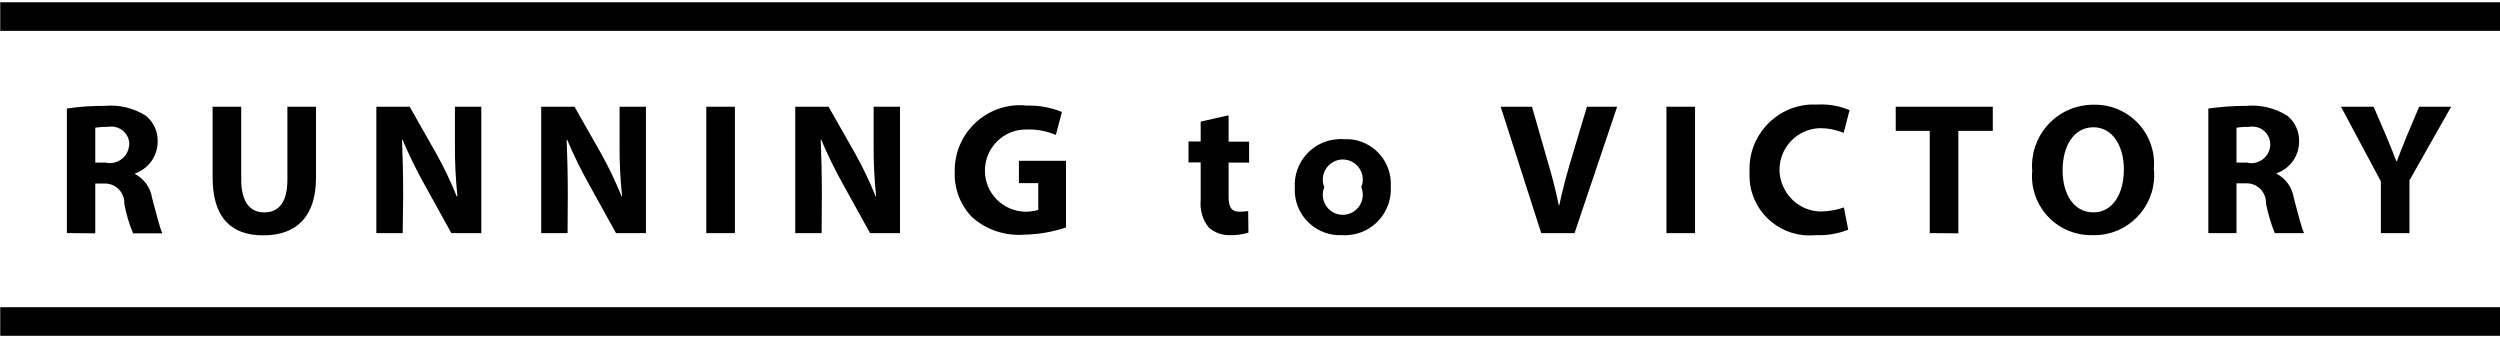
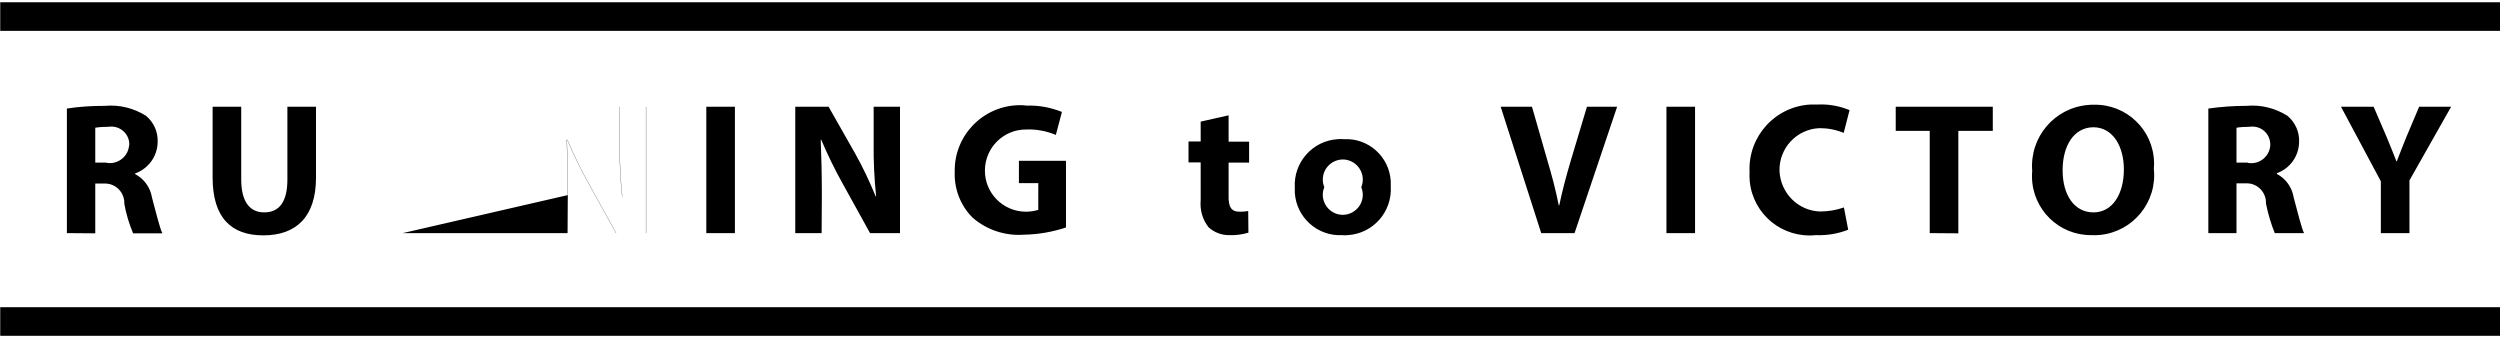
<svg xmlns="http://www.w3.org/2000/svg" version="1.1" id="Layer_1" x="0px" y="0px" width="111px" height="15px" viewBox="0 0 111 15" enable-background="new 0 0 111 15" xml:space="preserve">
-   <path fill-rule="evenodd" clip-rule="evenodd" d="M0.01,14.91v-1.27h111.01v1.27H0.01z M105.71,10.35v-2.3l-1.77-3.31h1.45  l0.58,1.35c0.17,0.41,0.29,0.71,0.43,1.07h0.02c0.13-0.35,0.26-0.67,0.42-1.07l0.57-1.35h1.42l-1.85,3.27v2.34L105.71,10.35  L105.71,10.35z M98.05,10.35V4.82c0.56-0.08,1.12-0.12,1.69-0.12c0.64-0.06,1.28,0.1,1.82,0.44c0.35,0.29,0.54,0.72,0.52,1.17  c-0.01,0.62-0.4,1.17-0.99,1.38v0.03c0.4,0.21,0.68,0.6,0.75,1.05c0.17,0.63,0.35,1.37,0.46,1.58h-1.3  c-0.17-0.42-0.3-0.86-0.39-1.31c0.02-0.47-0.34-0.88-0.82-0.9c-0.03,0-0.06,0-0.09,0H99.3v2.21L98.05,10.35L98.05,10.35z M99.8,7.23  c0.46,0.09,0.91-0.22,0.99-0.69c0.01-0.04,0.01-0.08,0.01-0.12c0-0.44-0.34-0.79-0.78-0.8c-0.05,0-0.1,0-0.15,0.01  c-0.19,0-0.38,0.01-0.57,0.04v1.55H99.8L99.8,7.23z M95.63,7.49c0.16,1.47-0.91,2.79-2.38,2.94c-0.13,0.01-0.25,0.02-0.38,0.01  c-1.45,0.02-2.63-1.14-2.65-2.58c0-0.09,0-0.18,0.01-0.27c-0.12-1.5,0.99-2.81,2.49-2.93c0.08-0.01,0.16-0.01,0.25-0.01  c1.44-0.03,2.64,1.11,2.67,2.56C95.64,7.3,95.64,7.39,95.63,7.49L95.63,7.49z M91.58,7.56c0,1.1,0.52,1.87,1.37,1.87  s1.35-0.82,1.35-1.91c0-1.01-0.48-1.87-1.36-1.87C92.08,5.66,91.58,6.47,91.58,7.56L91.58,7.56z M85.68,10.35V5.81h-1.51V4.74h4.31  v1.07h-1.53v4.55L85.68,10.35L85.68,10.35z M80.81,9.39c0.36,0,0.72-0.06,1.06-0.18l0.19,0.99c-0.46,0.18-0.95,0.26-1.44,0.24  c-1.47,0.15-2.78-0.91-2.93-2.38c-0.01-0.14-0.02-0.28-0.01-0.43c-0.07-1.58,1.15-2.92,2.73-2.99c0.11,0,0.22,0,0.33,0  c0.47-0.02,0.95,0.07,1.38,0.25l-0.26,1.01c-0.34-0.14-0.7-0.21-1.07-0.21c-1.02,0.04-1.81,0.89-1.78,1.91  C79.06,8.58,79.84,9.36,80.81,9.39L80.81,9.39z M73.99,10.35V4.74h1.27v5.61L73.99,10.35L73.99,10.35z M69.21,9.12h0.02  c0.14-0.67,0.32-1.34,0.51-1.98l0.72-2.4h1.34l-1.89,5.61h-1.48l-1.8-5.61h1.39l0.68,2.37C68.9,7.78,69.07,8.42,69.21,9.12  L69.21,9.12z M61.75,8.27c0.07,1.13-0.78,2.1-1.91,2.17c-0.08,0.01-0.16,0.01-0.24,0c-1.1,0.06-2.04-0.78-2.11-1.88  c0-0.07,0-0.15,0-0.22c-0.07-1.12,0.78-2.09,1.9-2.16c0.09-0.01,0.18-0.01,0.28,0c1.09-0.06,2.02,0.78,2.08,1.87  C61.75,8.13,61.75,8.2,61.75,8.27L61.75,8.27z M58.8,8.31c-0.19,0.45,0.03,0.97,0.48,1.16c0.45,0.19,0.97-0.03,1.16-0.48  c0.09-0.22,0.09-0.46,0-0.68c0.19-0.45-0.03-0.97-0.48-1.16c-0.45-0.19-0.97,0.03-1.16,0.48C58.71,7.85,58.71,8.1,58.8,8.31  L58.8,8.31z M55.04,9.4c0.13,0,0.25-0.01,0.38-0.03l0.01,0.96c-0.27,0.08-0.55,0.12-0.82,0.11c-0.35,0.01-0.69-0.11-0.95-0.35  c-0.27-0.34-0.39-0.77-0.35-1.21V7.21h-0.54V6.28h0.54V5.4l1.24-0.28v1.17h0.91v0.93h-0.91v1.47C54.54,9.18,54.66,9.4,55.04,9.4z   M45.24,8.13V7.14h2.09v2.96c-0.6,0.2-1.24,0.31-1.87,0.32c-0.83,0.06-1.65-0.21-2.28-0.76c-0.54-0.54-0.82-1.28-0.79-2.04  c-0.03-1.6,1.25-2.92,2.85-2.95c0.12,0,0.24,0,0.35,0.02c0.53-0.02,1.06,0.08,1.56,0.28l-0.27,1.02c-0.41-0.17-0.86-0.26-1.31-0.24  c-1.01-0.01-1.83,0.8-1.84,1.81s0.8,1.83,1.81,1.84c0.19,0,0.38-0.03,0.56-0.08V8.13L45.24,8.13L45.24,8.13z M36.48,10.35h-1.17  V4.74h1.48l1.17,2.06c0.35,0.62,0.65,1.26,0.92,1.92h0.02c-0.08-0.78-0.12-1.56-0.11-2.34V4.74h1.17v5.61h-1.33l-1.2-2.17  c-0.36-0.64-0.68-1.3-0.97-1.98l-0.02,0.01c0.03,0.74,0.05,1.53,0.05,2.45L36.48,10.35L36.48,10.35z M31.36,10.35V4.74h1.27v5.61  L31.36,10.35L31.36,10.35z M25.2,10.35h-1.17V4.74h1.48l1.17,2.06c0.35,0.62,0.65,1.26,0.92,1.92h0.02  c-0.08-0.78-0.12-1.56-0.11-2.34V4.74h1.17v5.61h-1.33l-1.2-2.17c-0.36-0.64-0.68-1.3-0.97-1.98l-0.02,0.01  c0.03,0.74,0.05,1.53,0.05,2.45L25.2,10.35L25.2,10.35z M17.88,10.35h-1.17V4.74h1.48l1.17,2.06c0.35,0.62,0.65,1.26,0.92,1.92h0.03  c-0.08-0.78-0.12-1.56-0.11-2.34V4.74h1.17v5.61h-1.33l-1.2-2.17c-0.36-0.64-0.68-1.3-0.97-1.98l-0.02,0.01  c0.03,0.74,0.05,1.53,0.05,2.45L17.88,10.35L17.88,10.35z M14.03,4.74v3.15c0,1.73-0.87,2.56-2.34,2.56c-1.42,0-2.25-0.78-2.25-2.57  V4.74h1.27v3.23c0,0.97,0.37,1.46,1.02,1.46c0.67,0,1.03-0.47,1.03-1.46V4.74L14.03,4.74L14.03,4.74z M2.97,10.35V4.82  C3.53,4.73,4.1,4.7,4.66,4.7c0.64-0.06,1.28,0.1,1.82,0.44c0.35,0.29,0.54,0.72,0.52,1.17C6.99,6.94,6.59,7.49,6,7.7v0.03  c0.4,0.21,0.68,0.6,0.75,1.05c0.17,0.63,0.35,1.37,0.46,1.58h-1.3C5.73,9.93,5.6,9.5,5.52,9.05c0.02-0.47-0.34-0.88-0.82-0.9  c-0.03,0-0.06,0-0.09,0H4.23v2.21L2.97,10.35L2.97,10.35z M4.73,7.23C5.19,7.31,5.64,7,5.72,6.54C5.73,6.5,5.73,6.46,5.74,6.42  c0.01-0.43-0.34-0.79-0.78-0.8c-0.05,0-0.1,0-0.15,0.01c-0.19,0-0.39,0.01-0.58,0.04v1.55H4.73L4.73,7.23z M0.01,0.1h111.01v1.27  H0.01V0.1z" />
+   <path fill-rule="evenodd" clip-rule="evenodd" d="M0.01,14.91v-1.27h111.01v1.27H0.01z M105.71,10.35v-2.3l-1.77-3.31h1.45  l0.58,1.35c0.17,0.41,0.29,0.71,0.43,1.07h0.02c0.13-0.35,0.26-0.67,0.42-1.07l0.57-1.35h1.42l-1.85,3.27v2.34L105.71,10.35  L105.71,10.35z M98.05,10.35V4.82c0.56-0.08,1.12-0.12,1.69-0.12c0.64-0.06,1.28,0.1,1.82,0.44c0.35,0.29,0.54,0.72,0.52,1.17  c-0.01,0.62-0.4,1.17-0.99,1.38v0.03c0.4,0.21,0.68,0.6,0.75,1.05c0.17,0.63,0.35,1.37,0.46,1.58h-1.3  c-0.17-0.42-0.3-0.86-0.39-1.31c0.02-0.47-0.34-0.88-0.82-0.9c-0.03,0-0.06,0-0.09,0H99.3v2.21L98.05,10.35L98.05,10.35z M99.8,7.23  c0.46,0.09,0.91-0.22,0.99-0.69c0.01-0.04,0.01-0.08,0.01-0.12c0-0.44-0.34-0.79-0.78-0.8c-0.05,0-0.1,0-0.15,0.01  c-0.19,0-0.38,0.01-0.57,0.04v1.55H99.8L99.8,7.23z M95.63,7.49c0.16,1.47-0.91,2.79-2.38,2.94c-0.13,0.01-0.25,0.02-0.38,0.01  c-1.45,0.02-2.63-1.14-2.65-2.58c0-0.09,0-0.18,0.01-0.27c-0.12-1.5,0.99-2.81,2.49-2.93c0.08-0.01,0.16-0.01,0.25-0.01  c1.44-0.03,2.64,1.11,2.67,2.56C95.64,7.3,95.64,7.39,95.63,7.49L95.63,7.49z M91.58,7.56c0,1.1,0.52,1.87,1.37,1.87  s1.35-0.82,1.35-1.91c0-1.01-0.48-1.87-1.36-1.87C92.08,5.66,91.58,6.47,91.58,7.56L91.58,7.56z M85.68,10.35V5.81h-1.51V4.74h4.31  v1.07h-1.53v4.55L85.68,10.35L85.68,10.35z M80.81,9.39c0.36,0,0.72-0.06,1.06-0.18l0.19,0.99c-0.46,0.18-0.95,0.26-1.44,0.24  c-1.47,0.15-2.78-0.91-2.93-2.38c-0.01-0.14-0.02-0.28-0.01-0.43c-0.07-1.58,1.15-2.92,2.73-2.99c0.11,0,0.22,0,0.33,0  c0.47-0.02,0.95,0.07,1.38,0.25l-0.26,1.01c-0.34-0.14-0.7-0.21-1.07-0.21c-1.02,0.04-1.81,0.89-1.78,1.91  C79.06,8.58,79.84,9.36,80.81,9.39L80.81,9.39z M73.99,10.35V4.74h1.27v5.61L73.99,10.35L73.99,10.35z M69.21,9.12h0.02  c0.14-0.67,0.32-1.34,0.51-1.98l0.72-2.4h1.34l-1.89,5.61h-1.48l-1.8-5.61h1.39l0.68,2.37C68.9,7.78,69.07,8.42,69.21,9.12  L69.21,9.12z M61.75,8.27c0.07,1.13-0.78,2.1-1.91,2.17c-0.08,0.01-0.16,0.01-0.24,0c-1.1,0.06-2.04-0.78-2.11-1.88  c0-0.07,0-0.15,0-0.22c-0.07-1.12,0.78-2.09,1.9-2.16c0.09-0.01,0.18-0.01,0.28,0c1.09-0.06,2.02,0.78,2.08,1.87  C61.75,8.13,61.75,8.2,61.75,8.27L61.75,8.27z M58.8,8.31c-0.19,0.45,0.03,0.97,0.48,1.16c0.45,0.19,0.97-0.03,1.16-0.48  c0.09-0.22,0.09-0.46,0-0.68c0.19-0.45-0.03-0.97-0.48-1.16c-0.45-0.19-0.97,0.03-1.16,0.48C58.71,7.85,58.71,8.1,58.8,8.31  L58.8,8.31z M55.04,9.4c0.13,0,0.25-0.01,0.38-0.03l0.01,0.96c-0.27,0.08-0.55,0.12-0.82,0.11c-0.35,0.01-0.69-0.11-0.95-0.35  c-0.27-0.34-0.39-0.77-0.35-1.21V7.21h-0.54V6.28h0.54V5.4l1.24-0.28v1.17h0.91v0.93h-0.91v1.47C54.54,9.18,54.66,9.4,55.04,9.4z   M45.24,8.13V7.14h2.09v2.96c-0.6,0.2-1.24,0.31-1.87,0.32c-0.83,0.06-1.65-0.21-2.28-0.76c-0.54-0.54-0.82-1.28-0.79-2.04  c-0.03-1.6,1.25-2.92,2.85-2.95c0.12,0,0.24,0,0.35,0.02c0.53-0.02,1.06,0.08,1.56,0.28l-0.27,1.02c-0.41-0.17-0.86-0.26-1.31-0.24  c-1.01-0.01-1.83,0.8-1.84,1.81s0.8,1.83,1.81,1.84c0.19,0,0.38-0.03,0.56-0.08V8.13L45.24,8.13L45.24,8.13z M36.48,10.35h-1.17  V4.74h1.48l1.17,2.06c0.35,0.62,0.65,1.26,0.92,1.92h0.02c-0.08-0.78-0.12-1.56-0.11-2.34V4.74h1.17v5.61h-1.33l-1.2-2.17  c-0.36-0.64-0.68-1.3-0.97-1.98l-0.02,0.01c0.03,0.74,0.05,1.53,0.05,2.45L36.48,10.35L36.48,10.35z M31.36,10.35V4.74h1.27v5.61  L31.36,10.35L31.36,10.35z M25.2,10.35h-1.17V4.74h1.48l1.17,2.06c0.35,0.62,0.65,1.26,0.92,1.92h0.02  c-0.08-0.78-0.12-1.56-0.11-2.34V4.74h1.17v5.61h-1.33l-1.2-2.17c-0.36-0.64-0.68-1.3-0.97-1.98l-0.02,0.01  c0.03,0.74,0.05,1.53,0.05,2.45L25.2,10.35L25.2,10.35z h-1.17V4.74h1.48l1.17,2.06c0.35,0.62,0.65,1.26,0.92,1.92h0.03  c-0.08-0.78-0.12-1.56-0.11-2.34V4.74h1.17v5.61h-1.33l-1.2-2.17c-0.36-0.64-0.68-1.3-0.97-1.98l-0.02,0.01  c0.03,0.74,0.05,1.53,0.05,2.45L17.88,10.35L17.88,10.35z M14.03,4.74v3.15c0,1.73-0.87,2.56-2.34,2.56c-1.42,0-2.25-0.78-2.25-2.57  V4.74h1.27v3.23c0,0.97,0.37,1.46,1.02,1.46c0.67,0,1.03-0.47,1.03-1.46V4.74L14.03,4.74L14.03,4.74z M2.97,10.35V4.82  C3.53,4.73,4.1,4.7,4.66,4.7c0.64-0.06,1.28,0.1,1.82,0.44c0.35,0.29,0.54,0.72,0.52,1.17C6.99,6.94,6.59,7.49,6,7.7v0.03  c0.4,0.21,0.68,0.6,0.75,1.05c0.17,0.63,0.35,1.37,0.46,1.58h-1.3C5.73,9.93,5.6,9.5,5.52,9.05c0.02-0.47-0.34-0.88-0.82-0.9  c-0.03,0-0.06,0-0.09,0H4.23v2.21L2.97,10.35L2.97,10.35z M4.73,7.23C5.19,7.31,5.64,7,5.72,6.54C5.73,6.5,5.73,6.46,5.74,6.42  c0.01-0.43-0.34-0.79-0.78-0.8c-0.05,0-0.1,0-0.15,0.01c-0.19,0-0.39,0.01-0.58,0.04v1.55H4.73L4.73,7.23z M0.01,0.1h111.01v1.27  H0.01V0.1z" />
</svg>